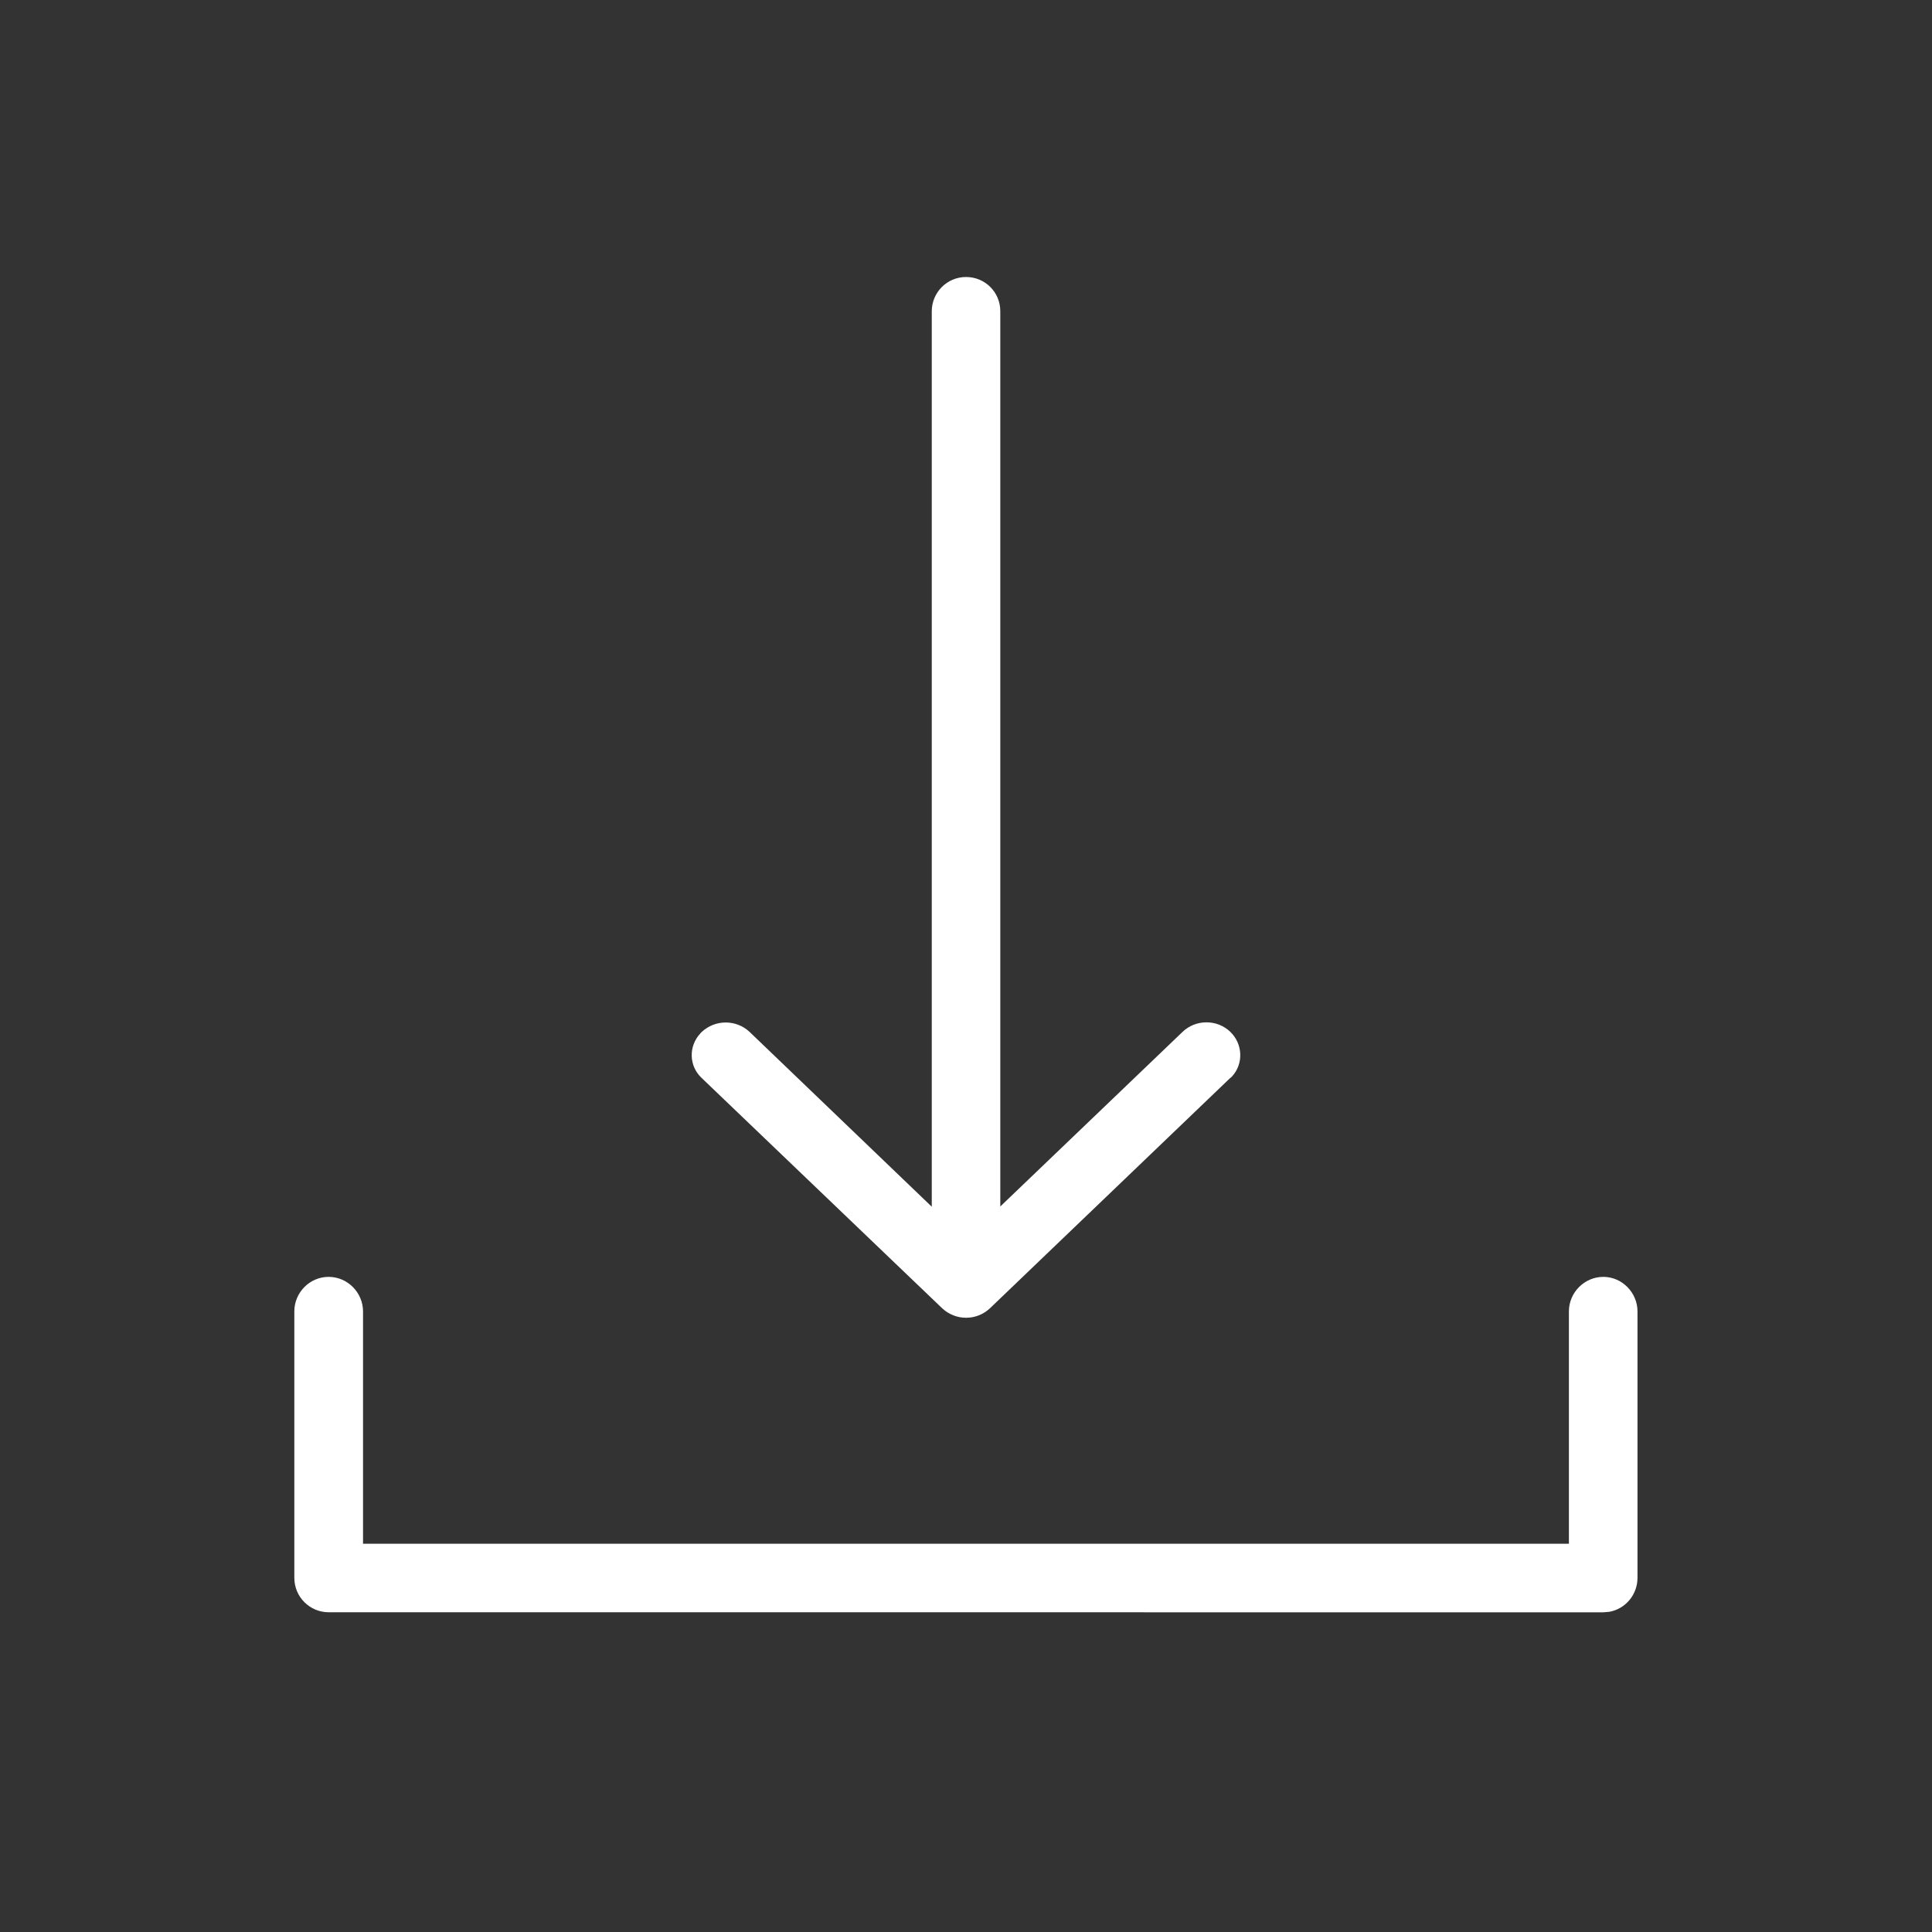
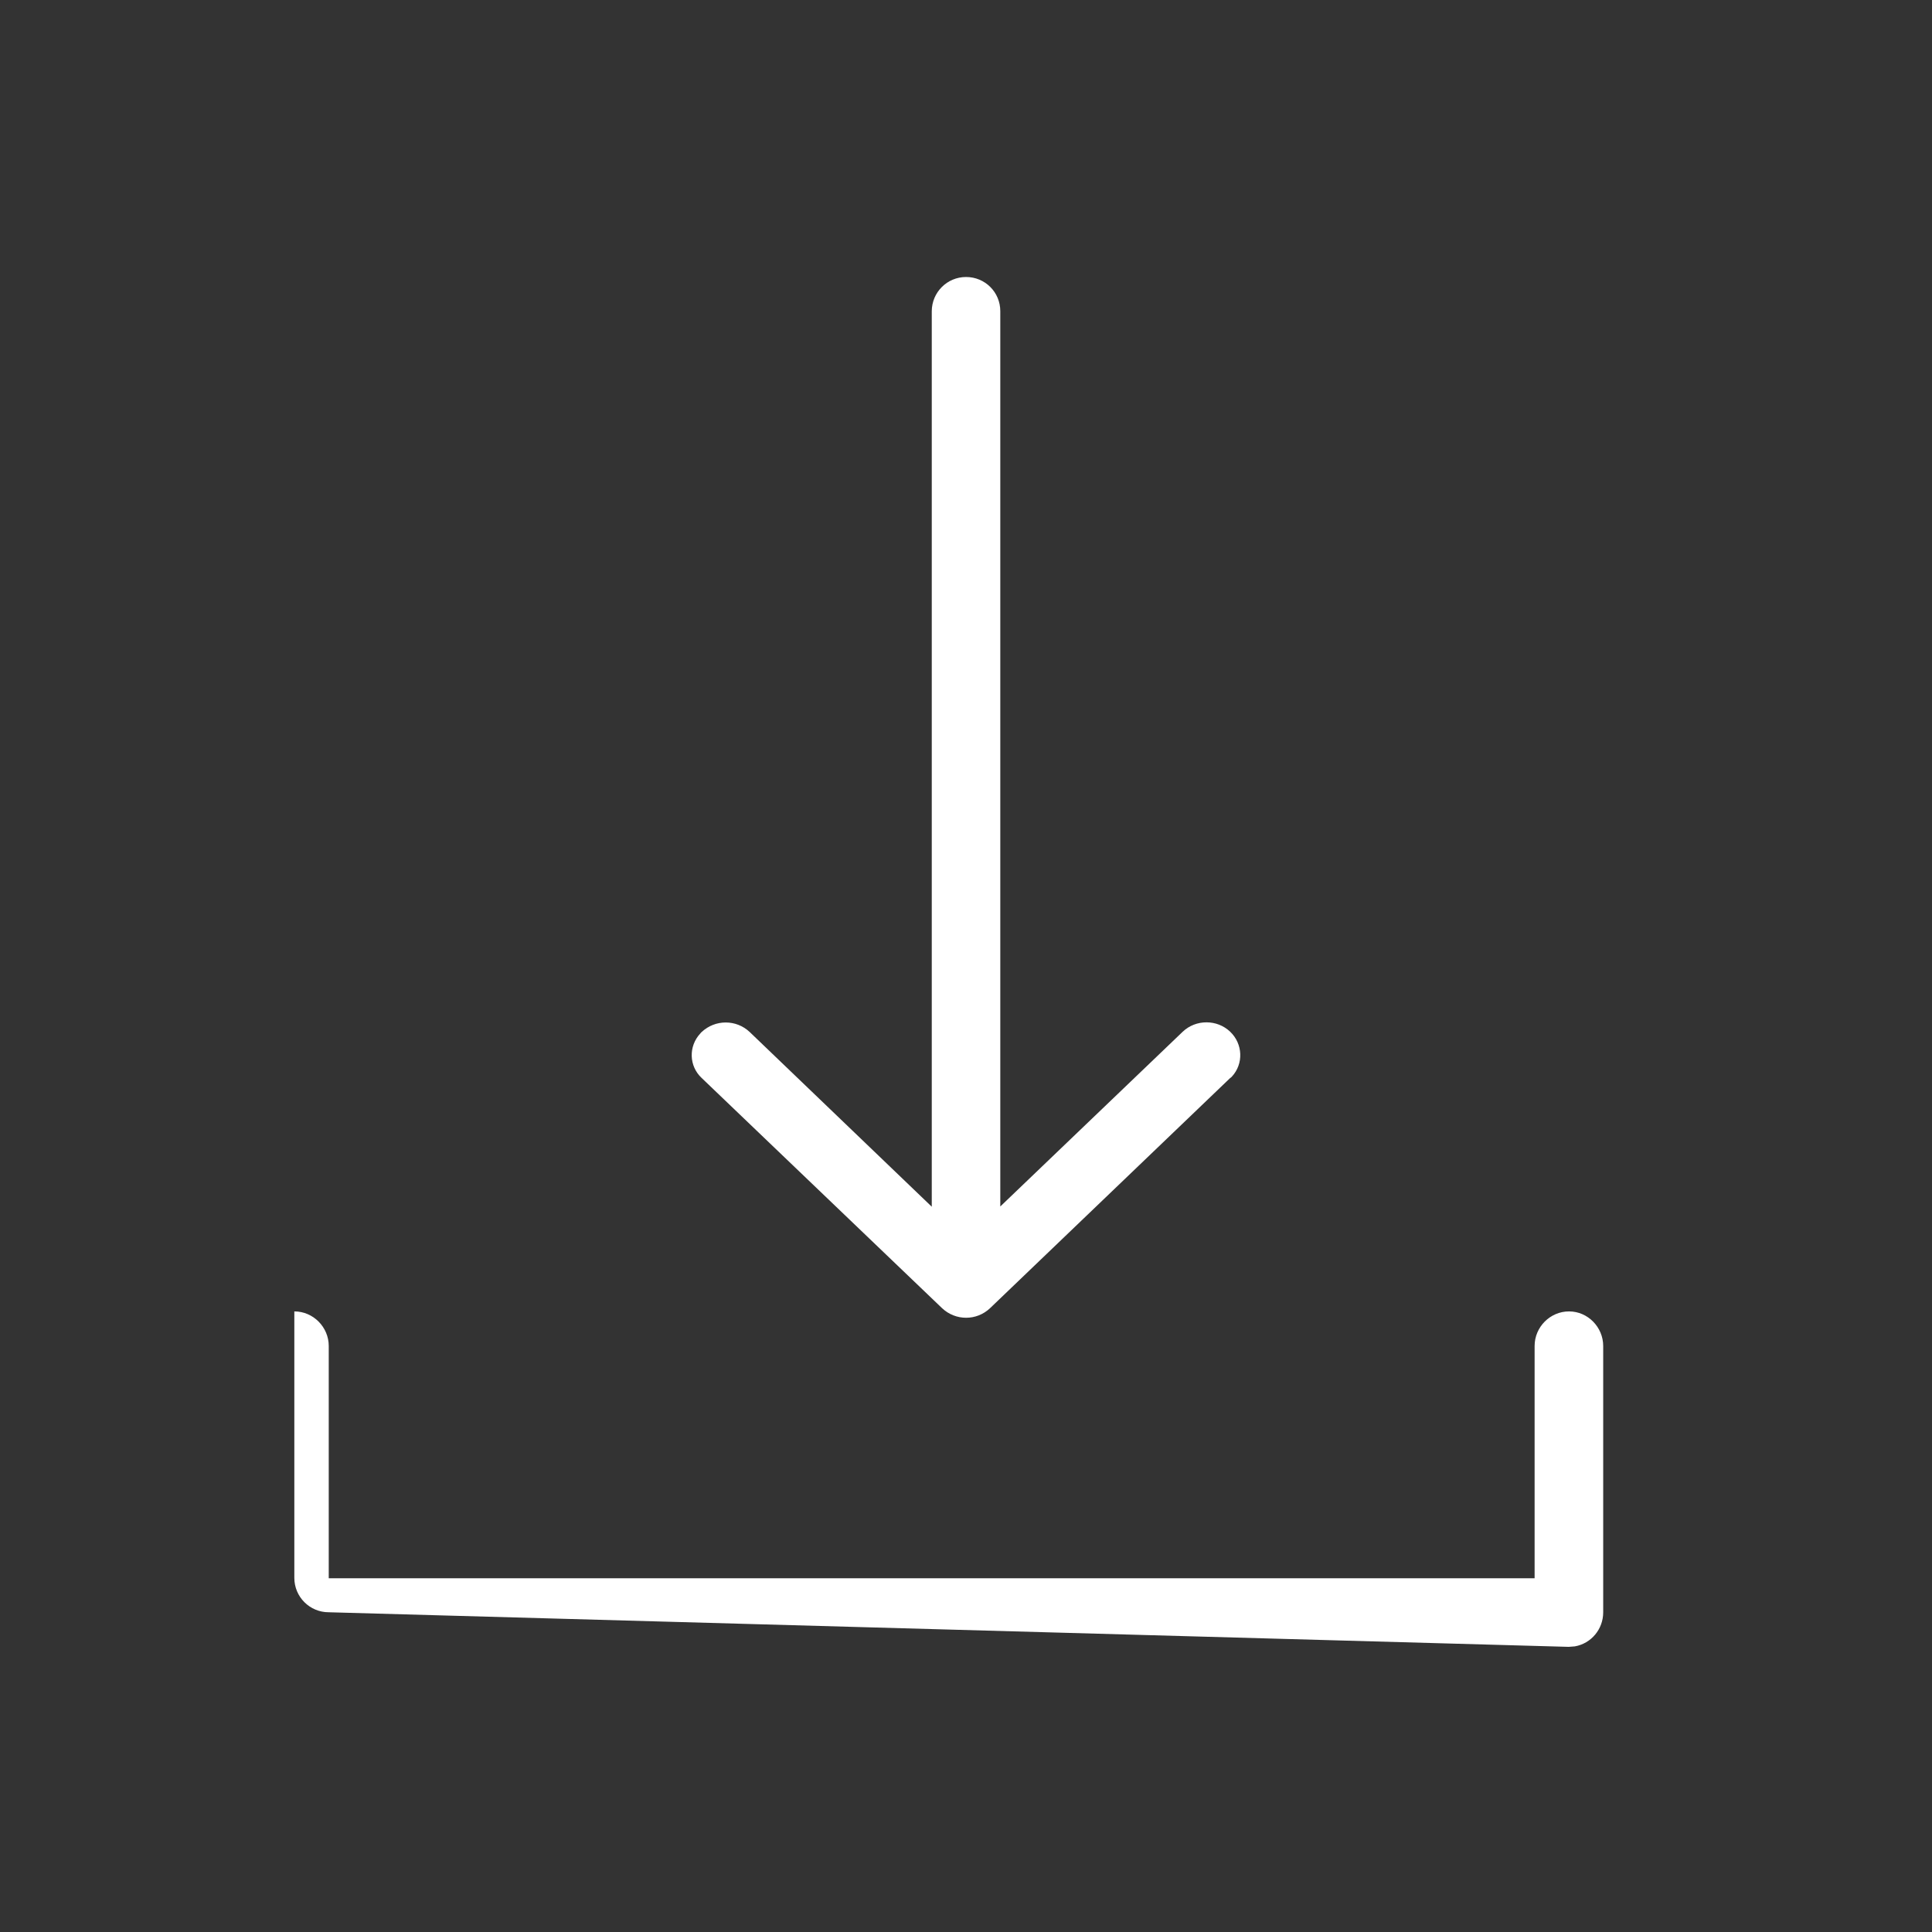
<svg xmlns="http://www.w3.org/2000/svg" version="1.1" id="Layer_1" x="0px" y="0px" width="32px" height="32px" viewBox="0 0 32 32" enable-background="new 0 0 32 32" xml:space="preserve">
  <rect x="0" y="0" width="32" height="32" fill="#333333" stroke="none" />
-   <path fill="#FFFFFF" d="M5.443,26.704c-0.311,0-0.568-0.253-0.568-0.57v-4.413c0-0.313,0.255-0.572,0.568-0.572  c0.316,0,0.57,0.263,0.57,0.572v3.848h19.973v-3.848c0-0.313,0.257-0.572,0.57-0.572c0.313,0,0.566,0.263,0.566,0.572v4.413  c0,0.277-0.197,0.515-0.469,0.563l-0.102,0.008L5.443,26.704L5.443,26.704z M16.001,4.588c0.315,0,0.567,0.252,0.567,0.566v14.829  l3.021-2.894c0.218-0.208,0.57-0.208,0.787,0c0.209,0.199,0.226,0.531,0.026,0.745c-0.008,0.007-0.017,0.018-0.026,0.021  l-3.978,3.813c-0.223,0.211-0.569,0.211-0.794,0l-3.982-3.813c-0.212-0.198-0.22-0.526-0.023-0.737  c0.008-0.009,0.014-0.019,0.023-0.025c0.225-0.21,0.572-0.21,0.795,0l3.016,2.894V5.156C15.434,4.84,15.688,4.588,16.001,4.588z" />
+   <path fill="#FFFFFF" d="M5.443,26.704c-0.311,0-0.568-0.253-0.568-0.57v-4.413c0.316,0,0.57,0.263,0.57,0.572v3.848h19.973v-3.848c0-0.313,0.257-0.572,0.57-0.572c0.313,0,0.566,0.263,0.566,0.572v4.413  c0,0.277-0.197,0.515-0.469,0.563l-0.102,0.008L5.443,26.704L5.443,26.704z M16.001,4.588c0.315,0,0.567,0.252,0.567,0.566v14.829  l3.021-2.894c0.218-0.208,0.57-0.208,0.787,0c0.209,0.199,0.226,0.531,0.026,0.745c-0.008,0.007-0.017,0.018-0.026,0.021  l-3.978,3.813c-0.223,0.211-0.569,0.211-0.794,0l-3.982-3.813c-0.212-0.198-0.22-0.526-0.023-0.737  c0.008-0.009,0.014-0.019,0.023-0.025c0.225-0.21,0.572-0.21,0.795,0l3.016,2.894V5.156C15.434,4.84,15.688,4.588,16.001,4.588z" />
</svg>